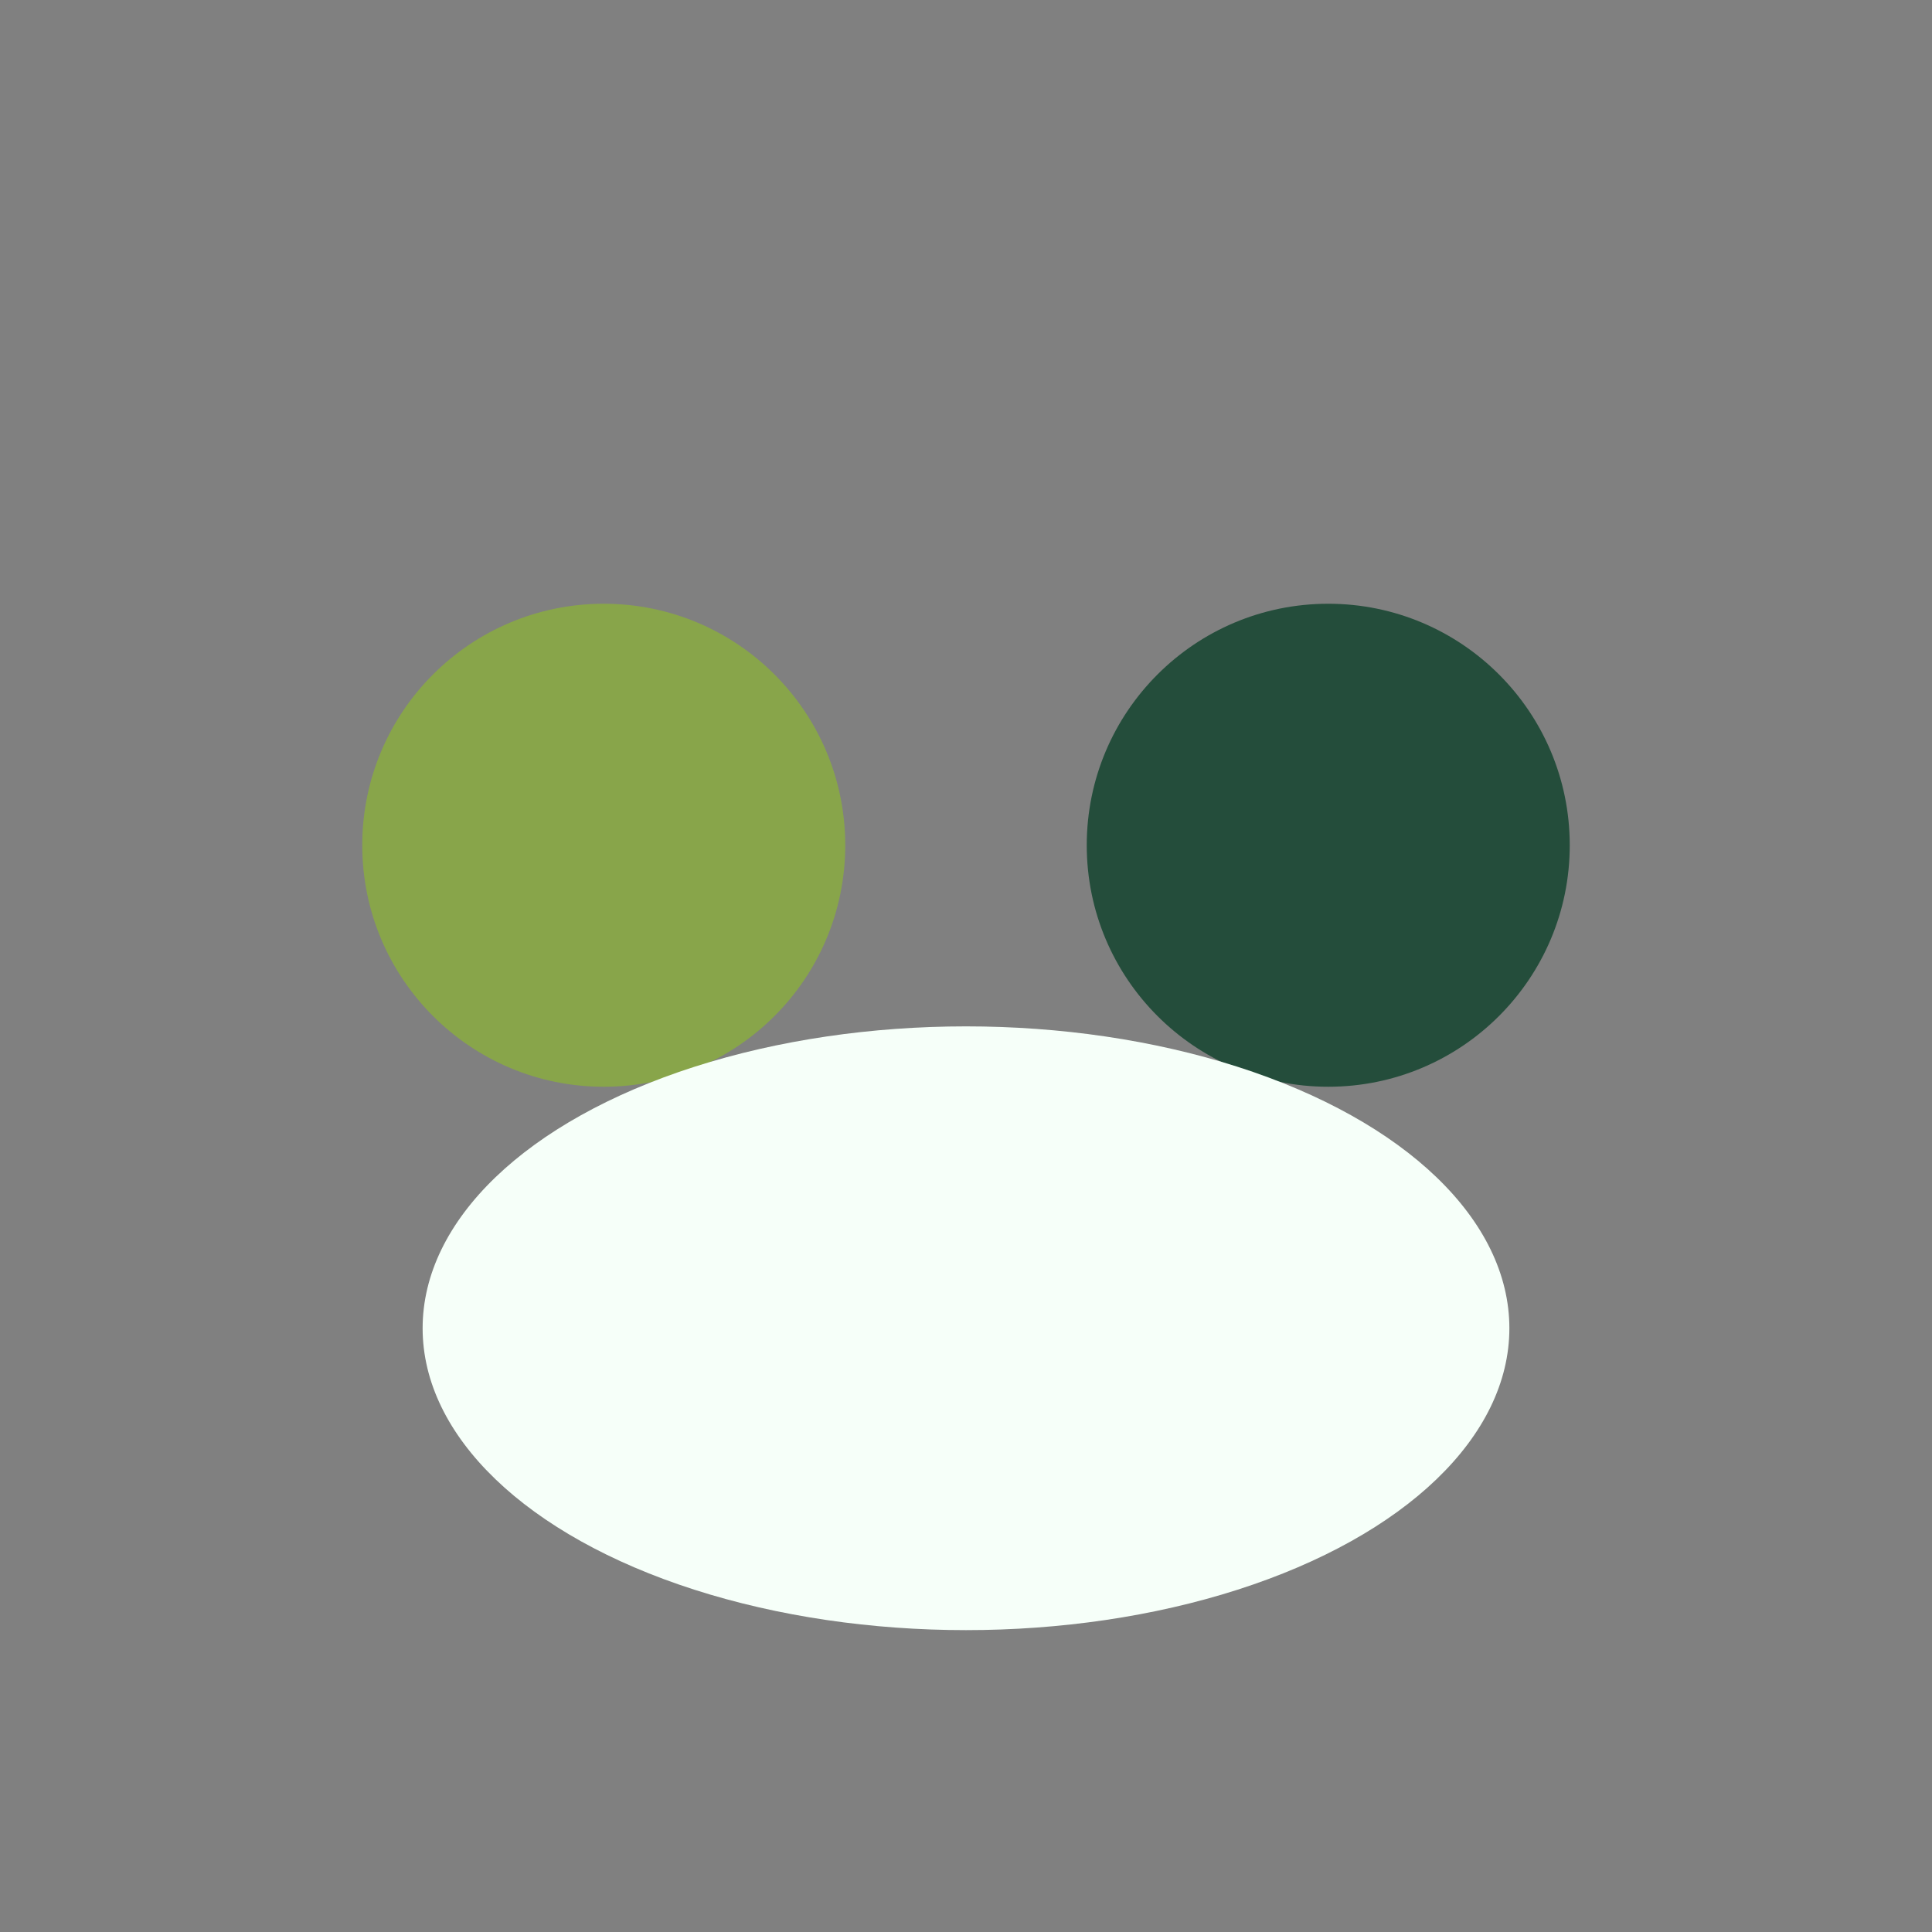
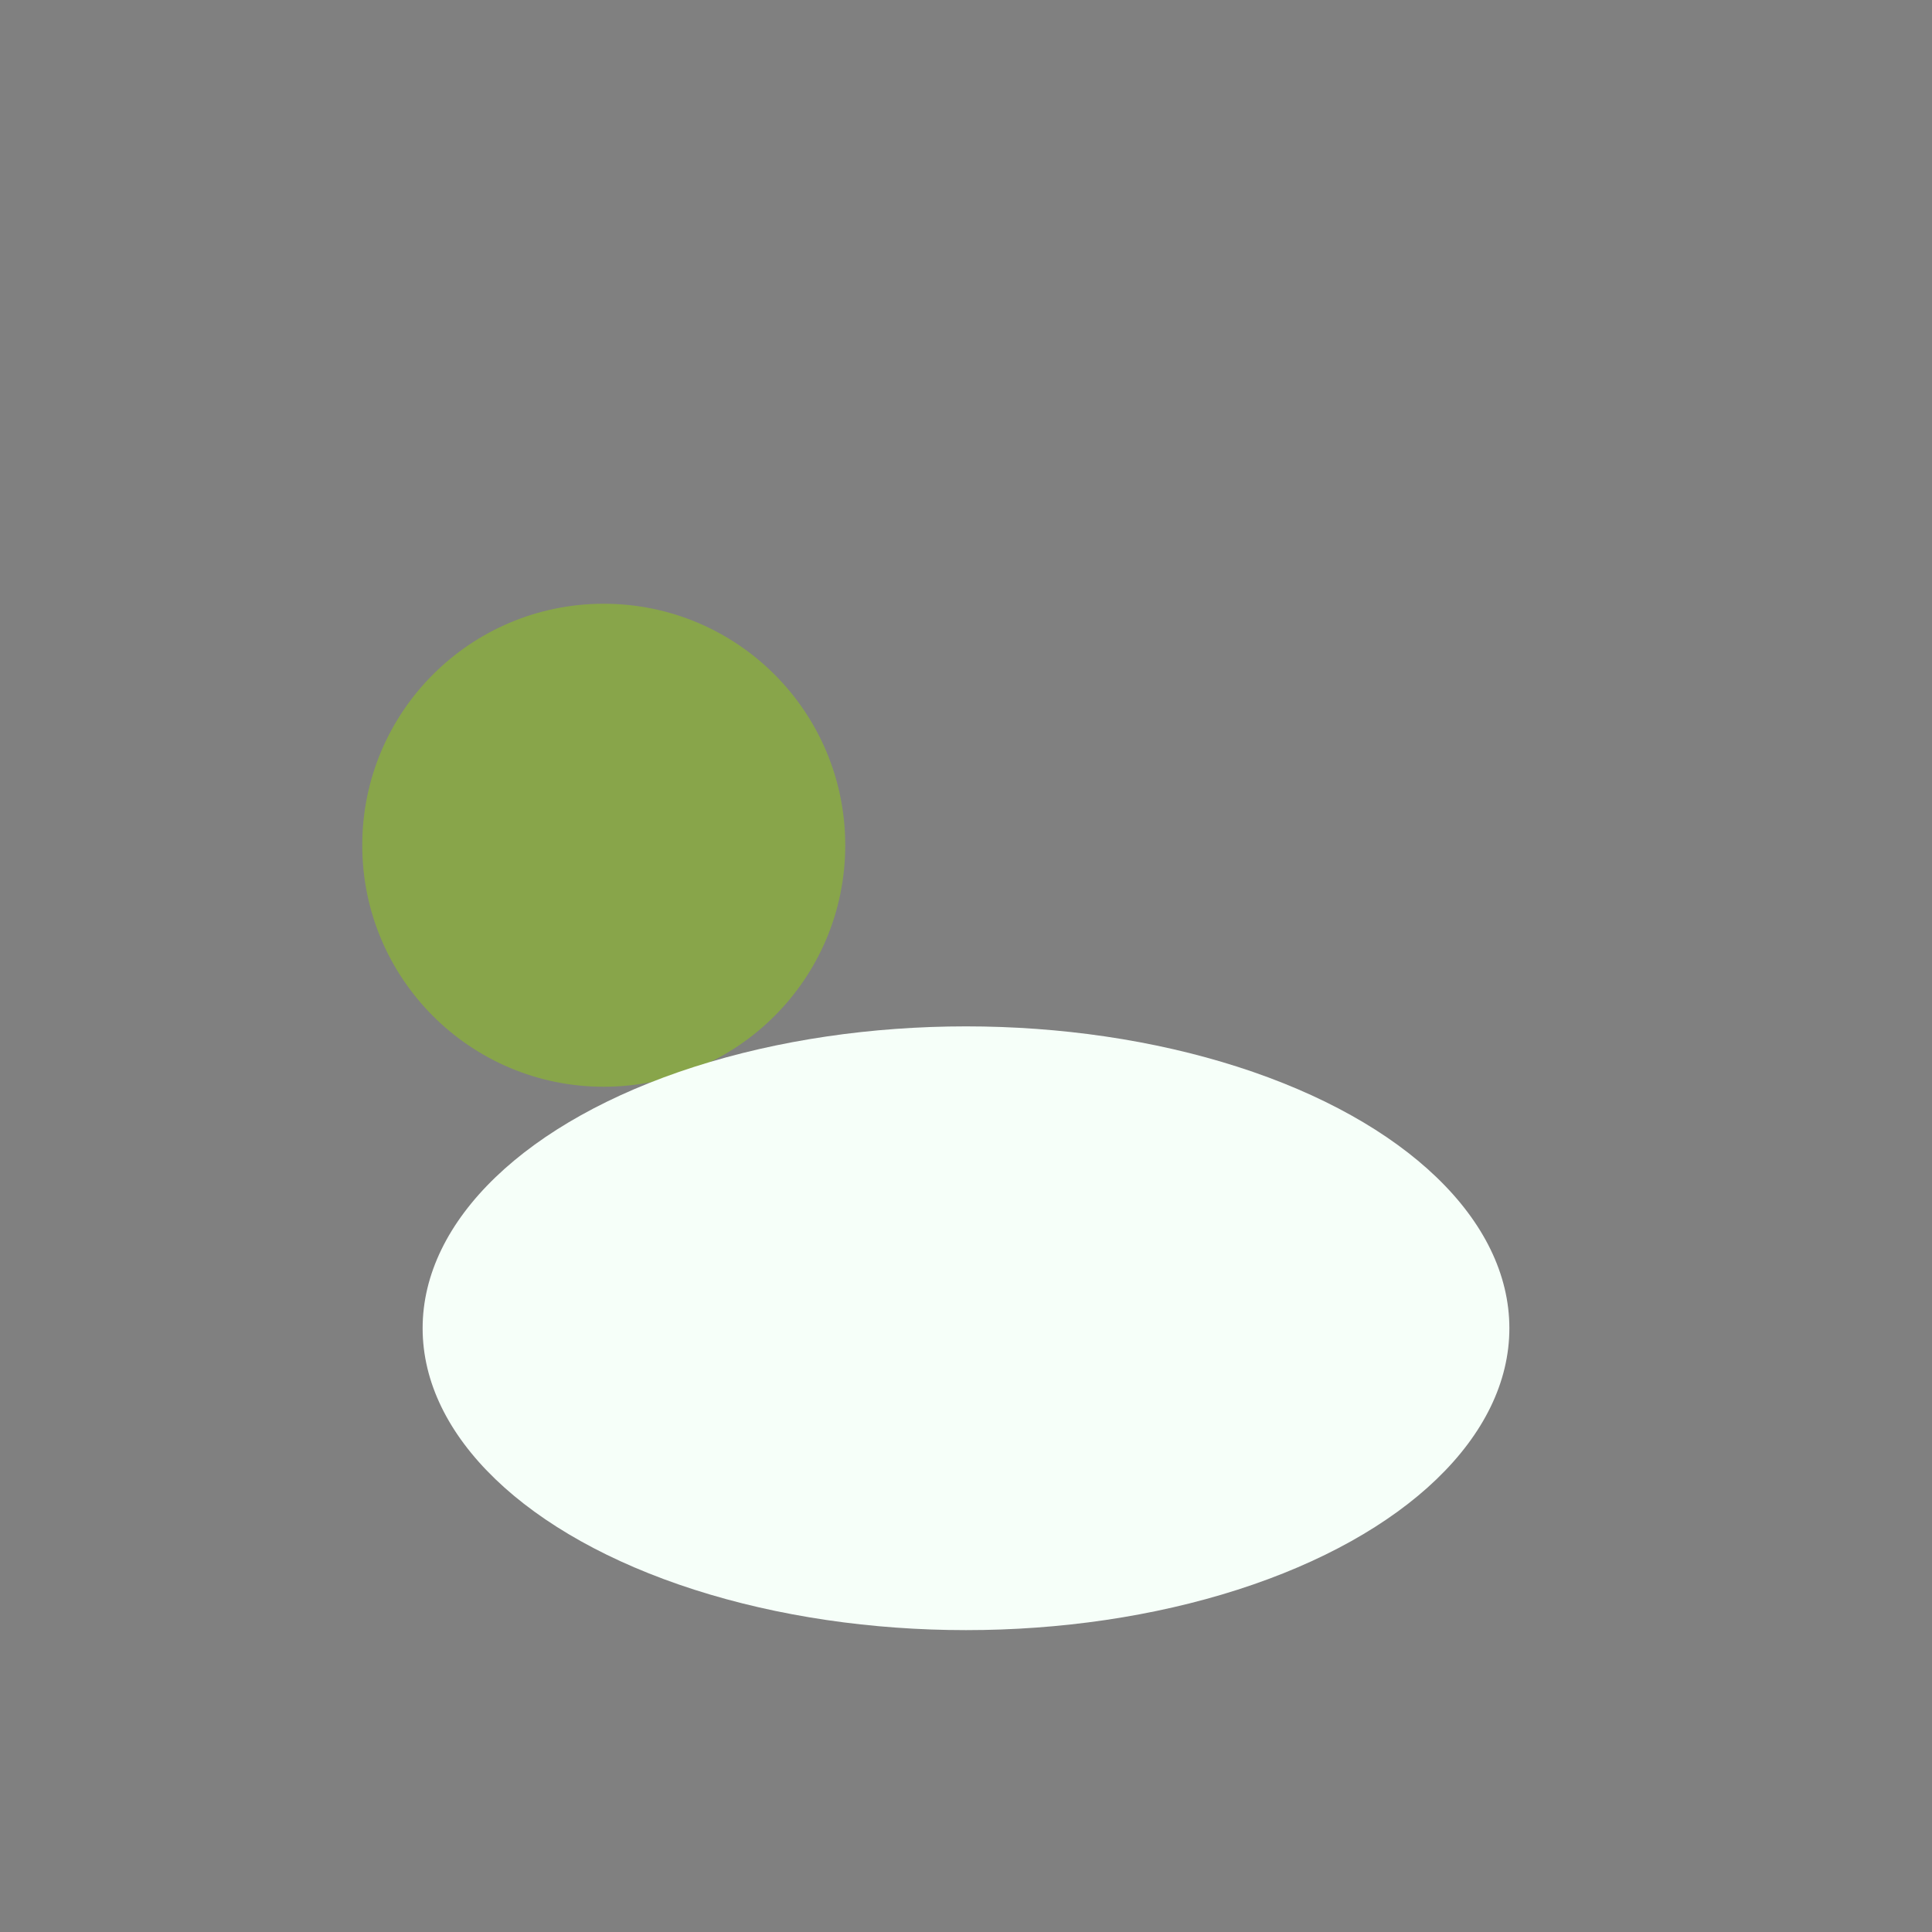
<svg xmlns="http://www.w3.org/2000/svg" width="32" height="32" viewBox="0 0 32 32">
  <rect x="0" y="0" width="32" height="32" fill="#808080" stroke="none" />
  <circle cx="10" cy="14" r="4" fill="#88A54A" />
-   <circle cx="22" cy="14" r="4" fill="#244D3B" />
  <ellipse cx="16" cy="22" rx="9" ry="5" fill="#F6FFF9" />
</svg>